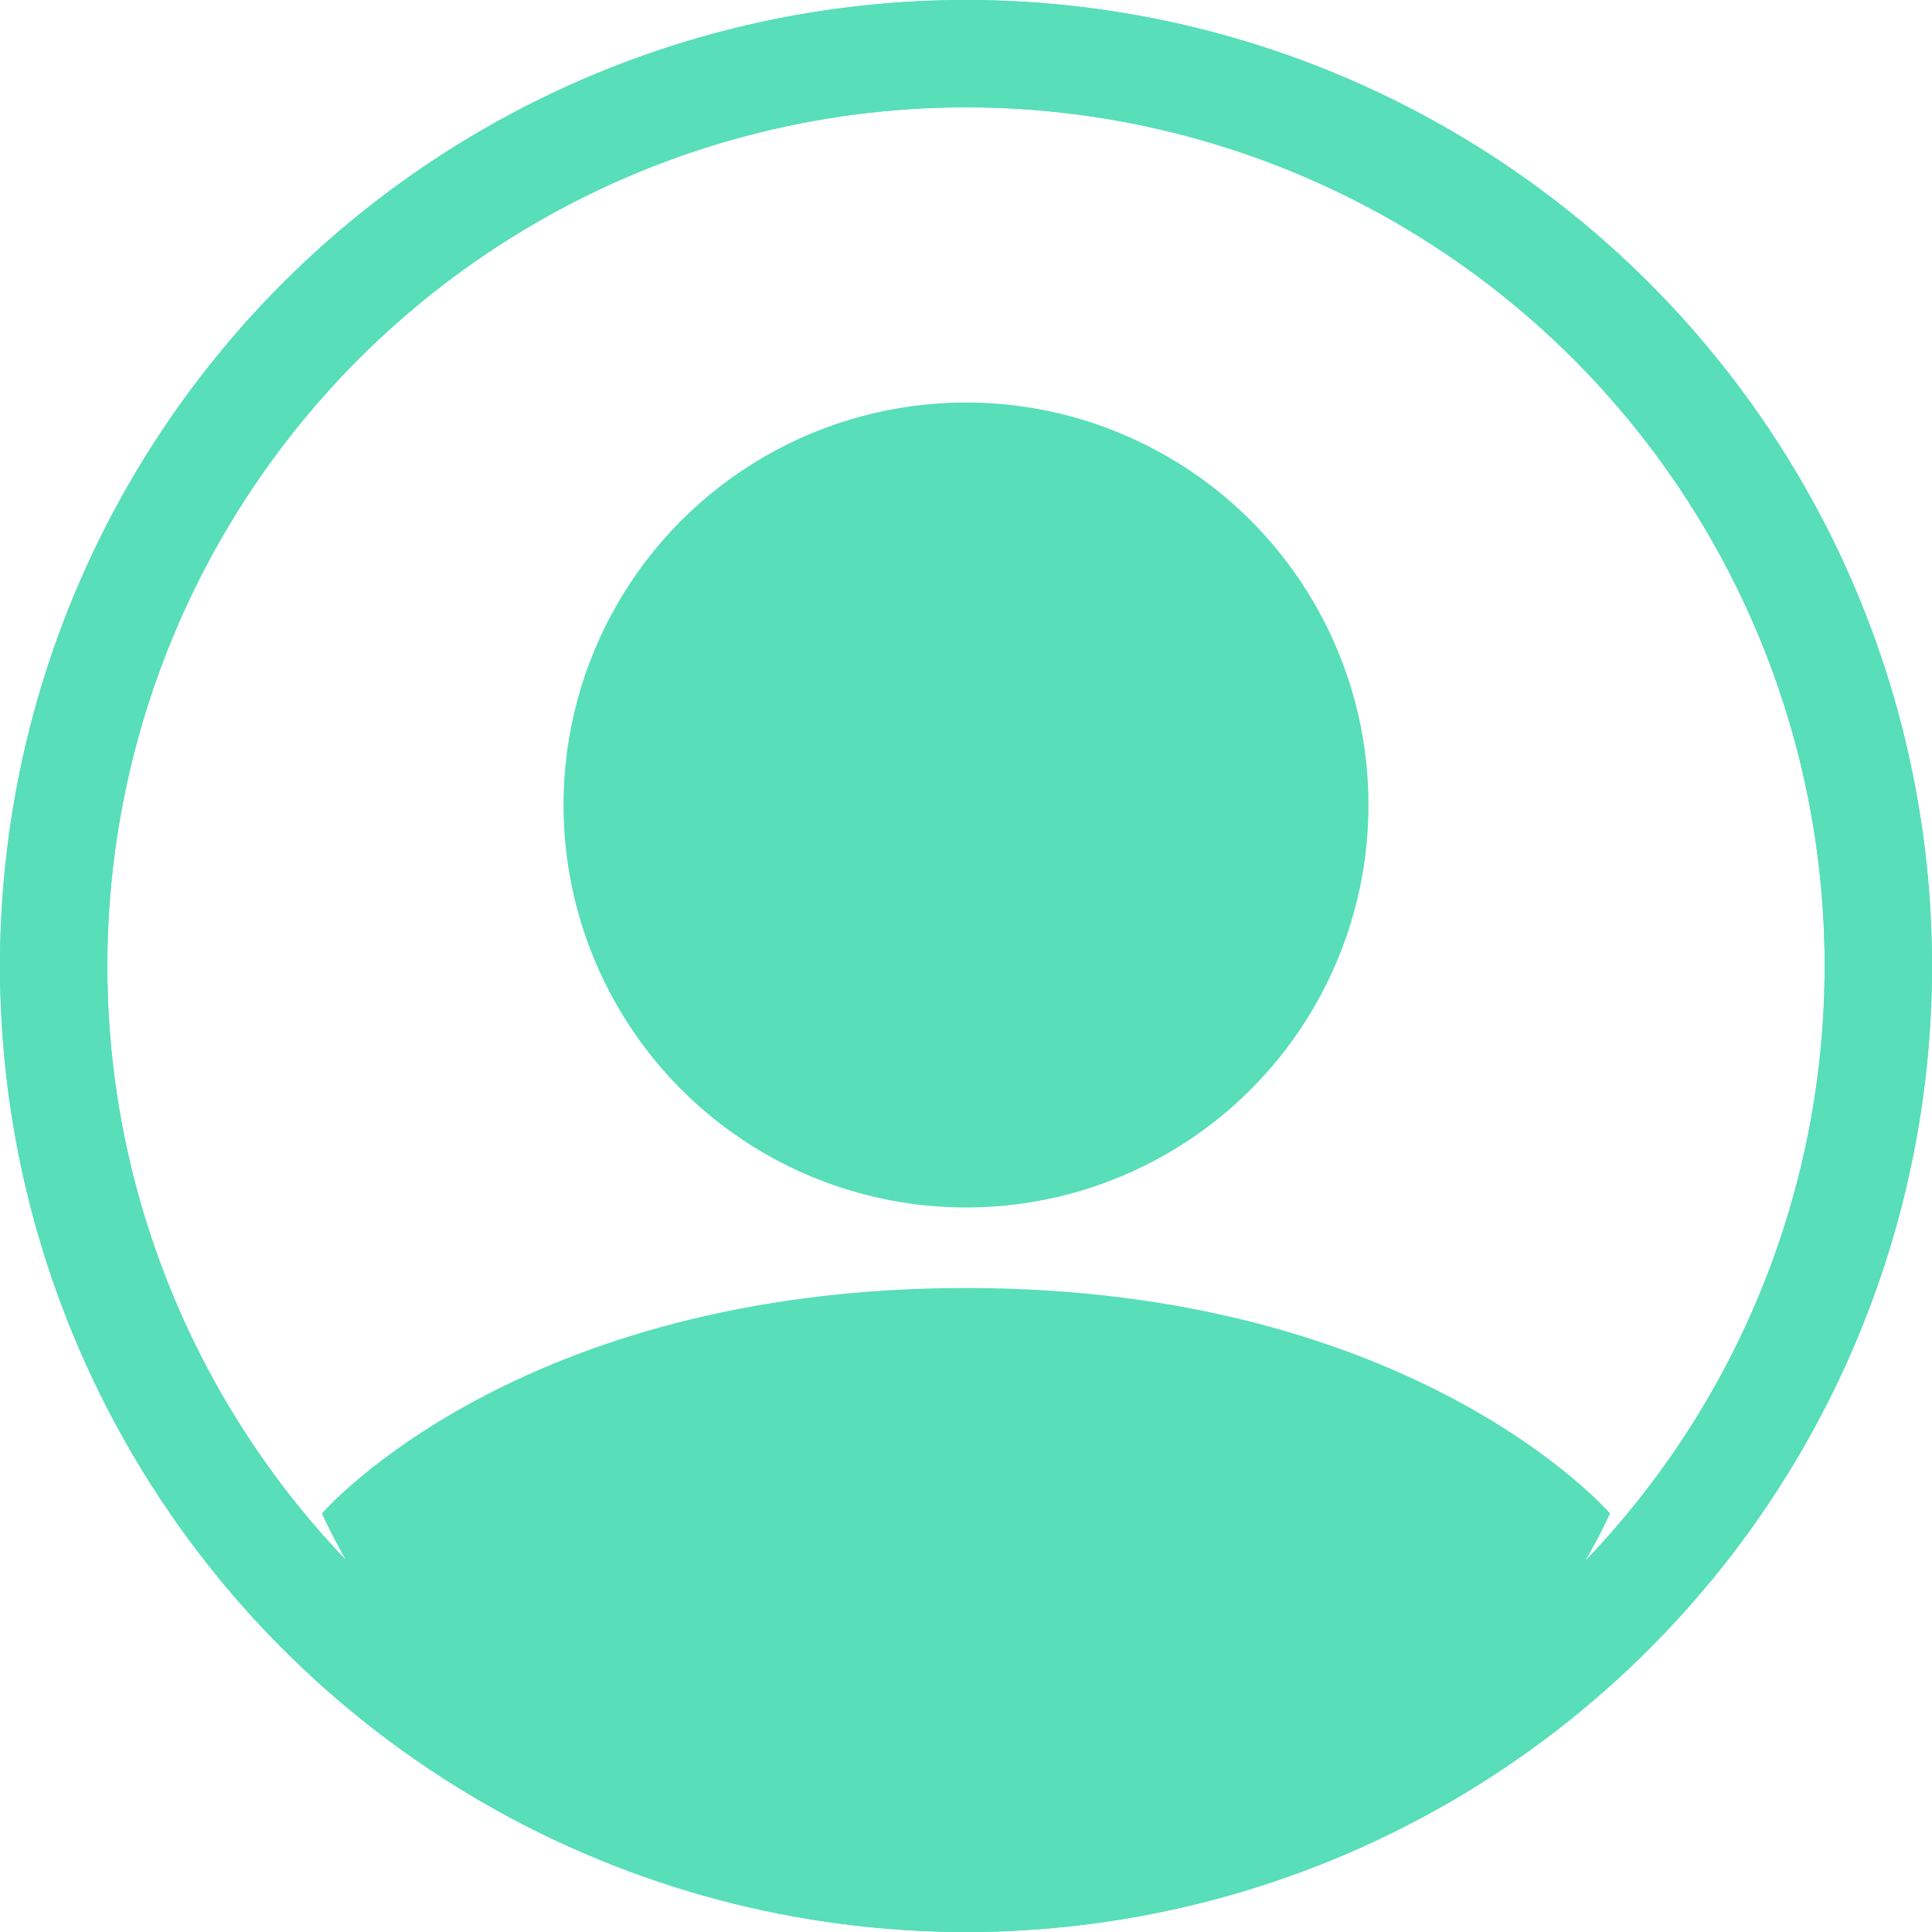
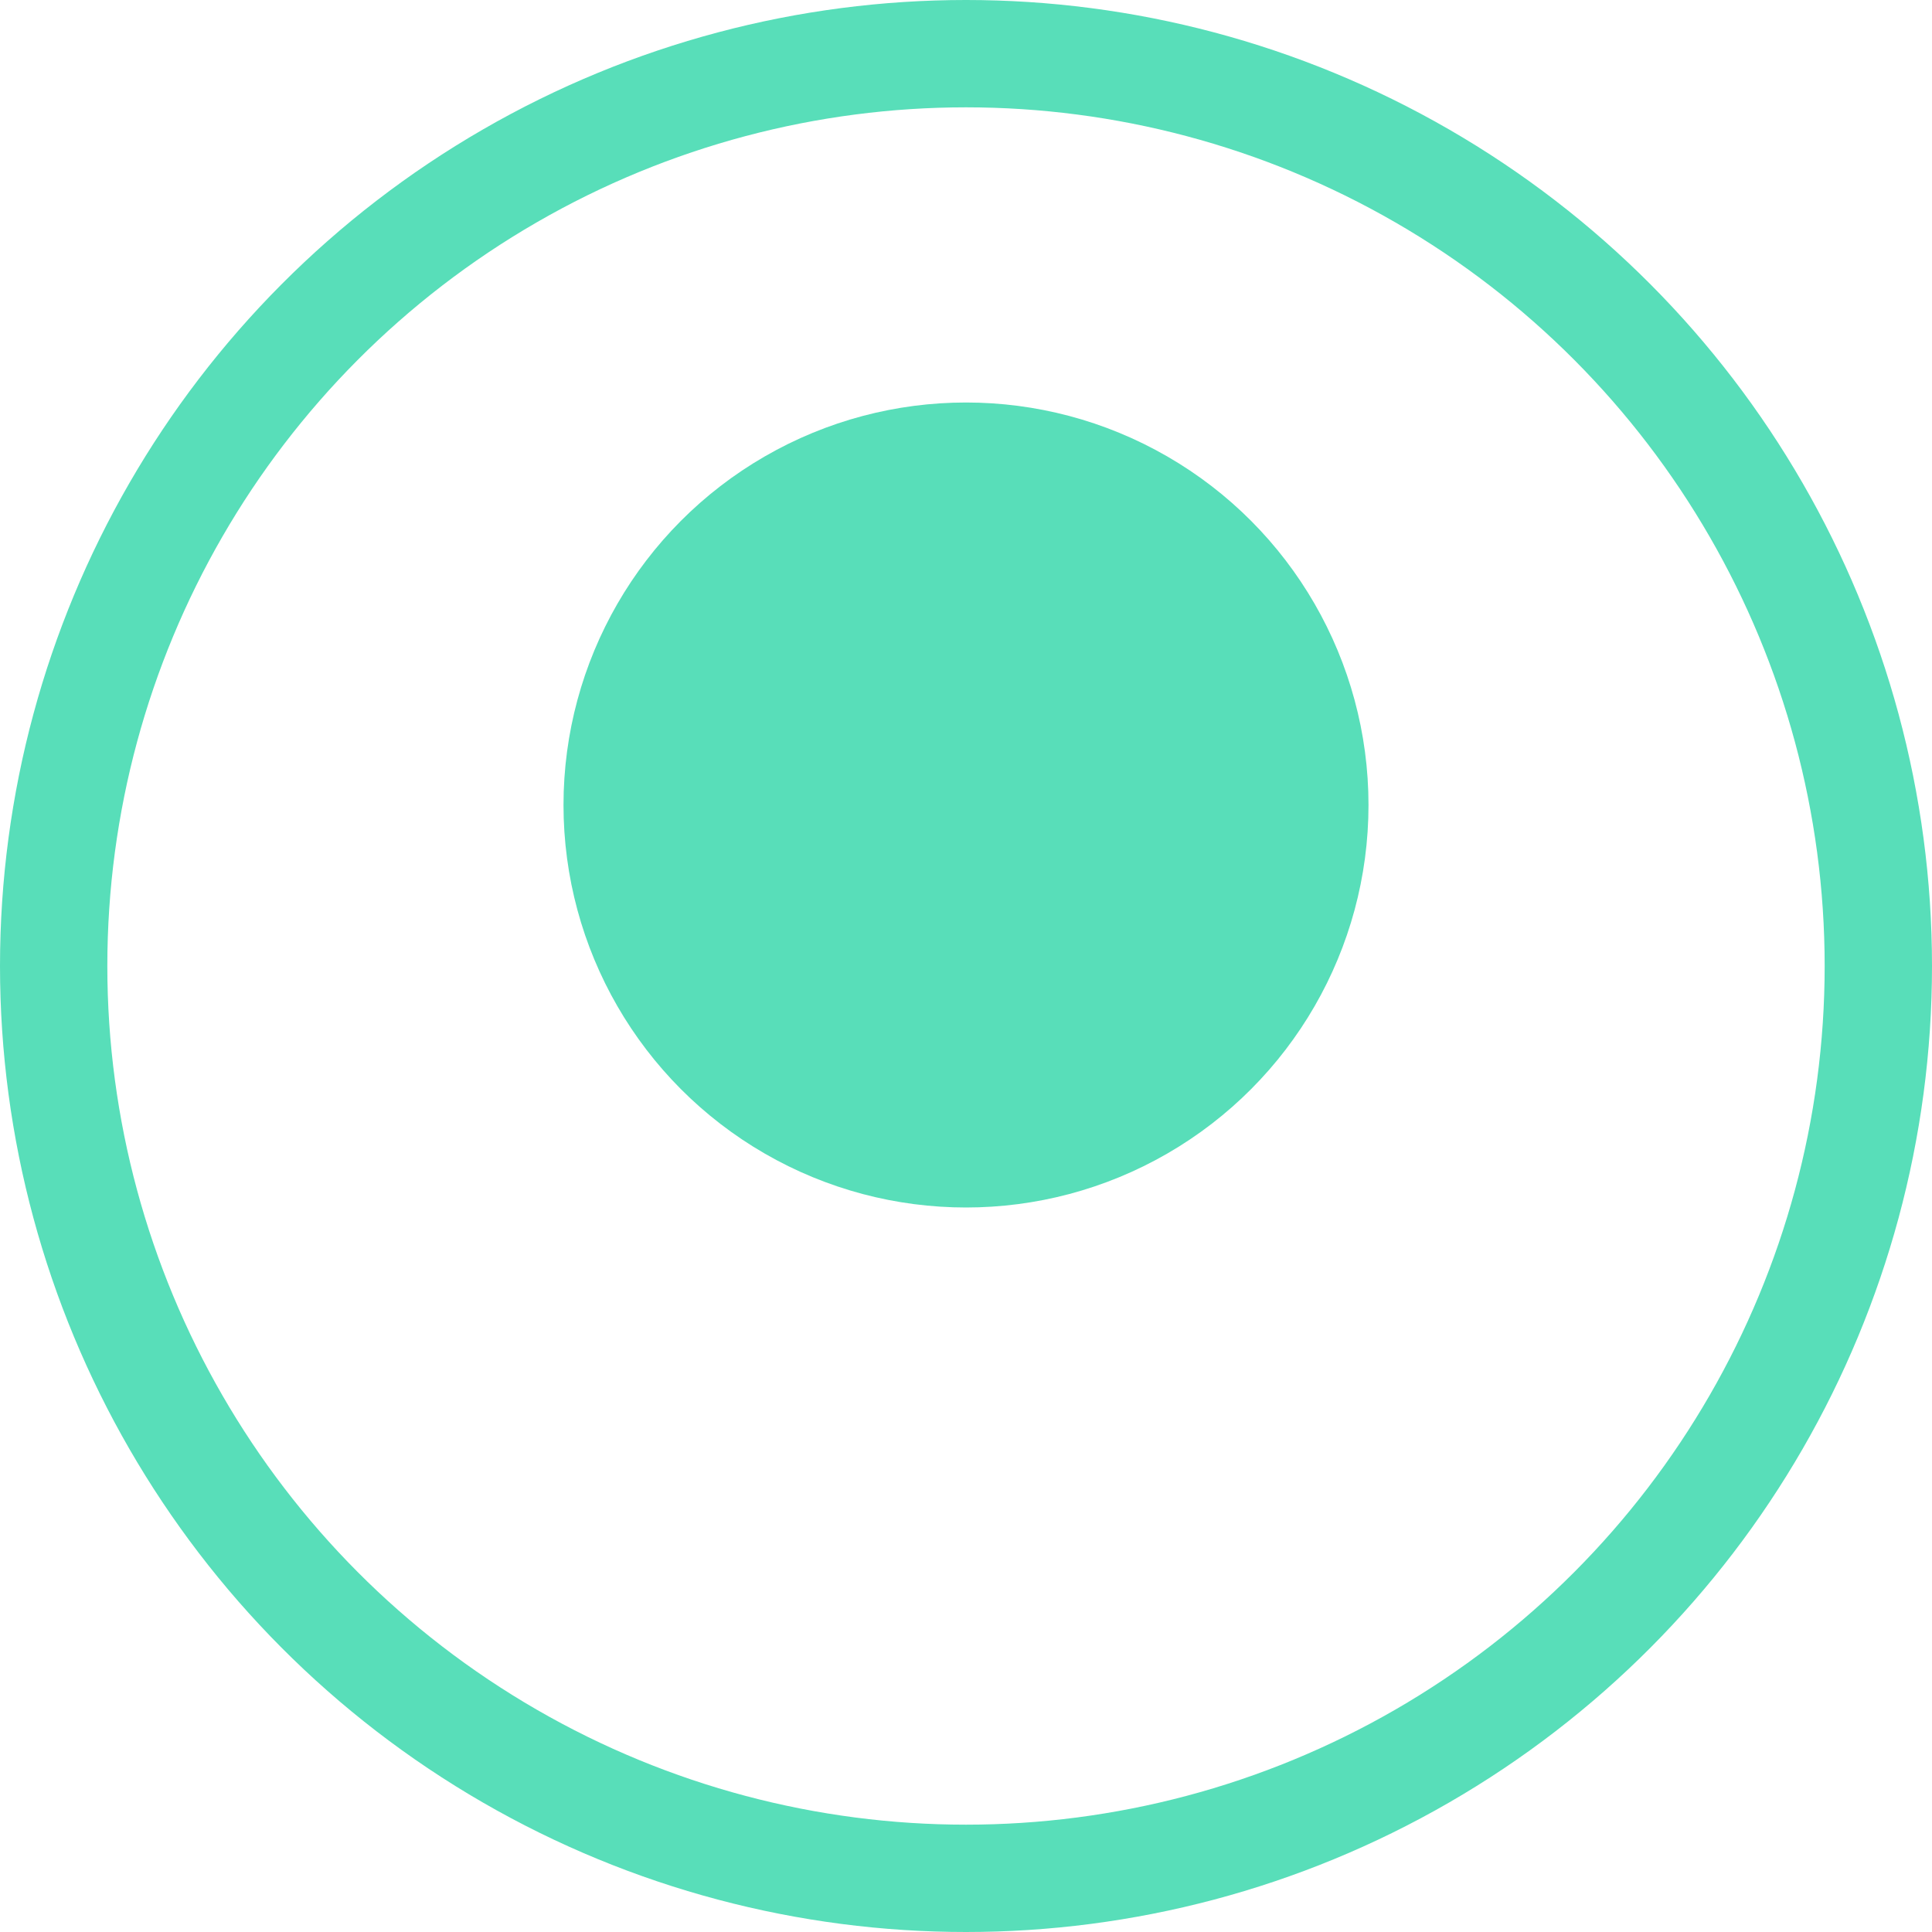
<svg xmlns="http://www.w3.org/2000/svg" width="36" height="36" viewBox="0 0 36 36" fill="none">
  <g id="Icon/Account">
-     <circle id="Oval" cx="18" cy="18" r="17" stroke="#58DEB9" stroke-width="2" stroke-linecap="round" />
    <circle id="Oval_2" cx="18" cy="15" r="7.5" fill="#58DEB9" />
    <circle id="Oval_3" cx="18" cy="18" r="17" stroke="#58DEB9" stroke-width="2" stroke-linecap="round" />
-     <path id="Combined Shape" fill-rule="evenodd" clip-rule="evenodd" d="M6 28.2C6 28.2 9.608 24 18 24C26.392 24 30 28.2 30 28.2C30 28.2 26.654 36.003 18 36C9.29 35.997 6 28.2 6 28.2Z" fill="#58DEB9" />
  </g>
</svg>